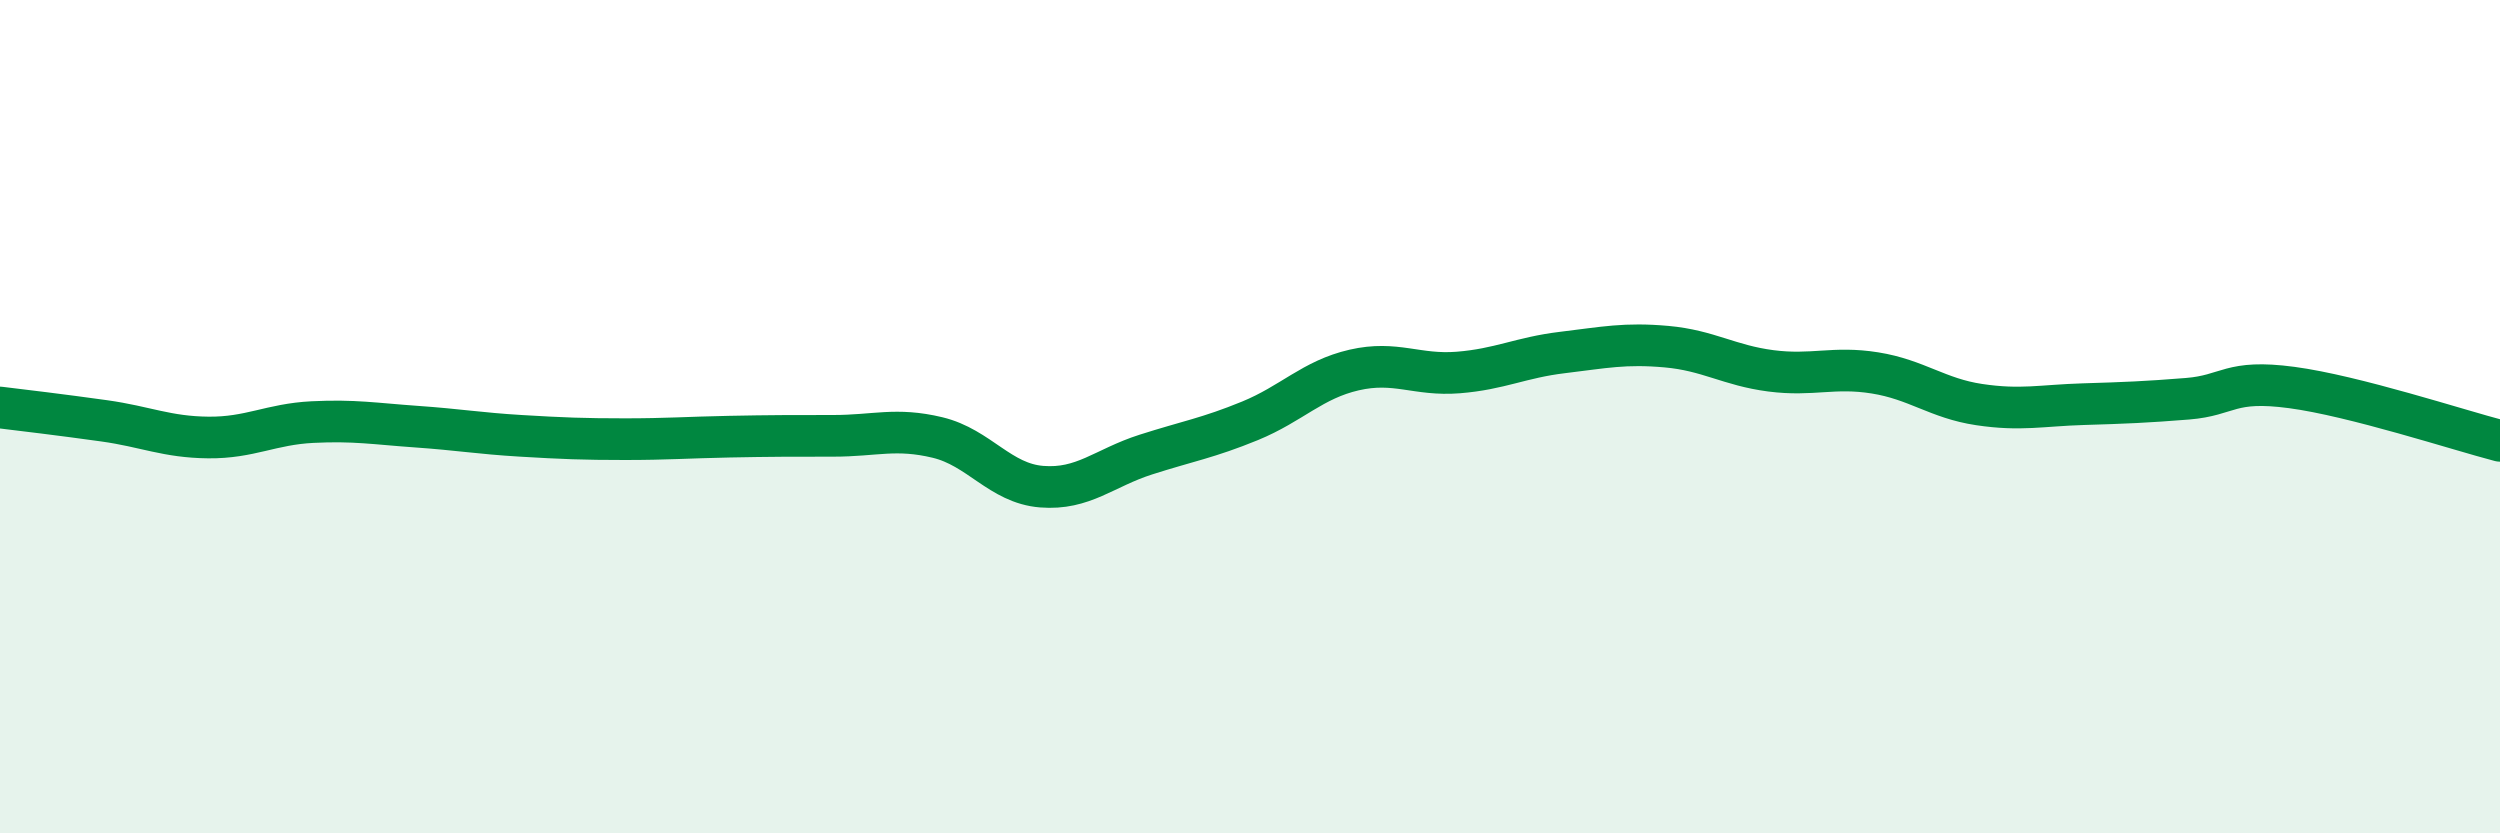
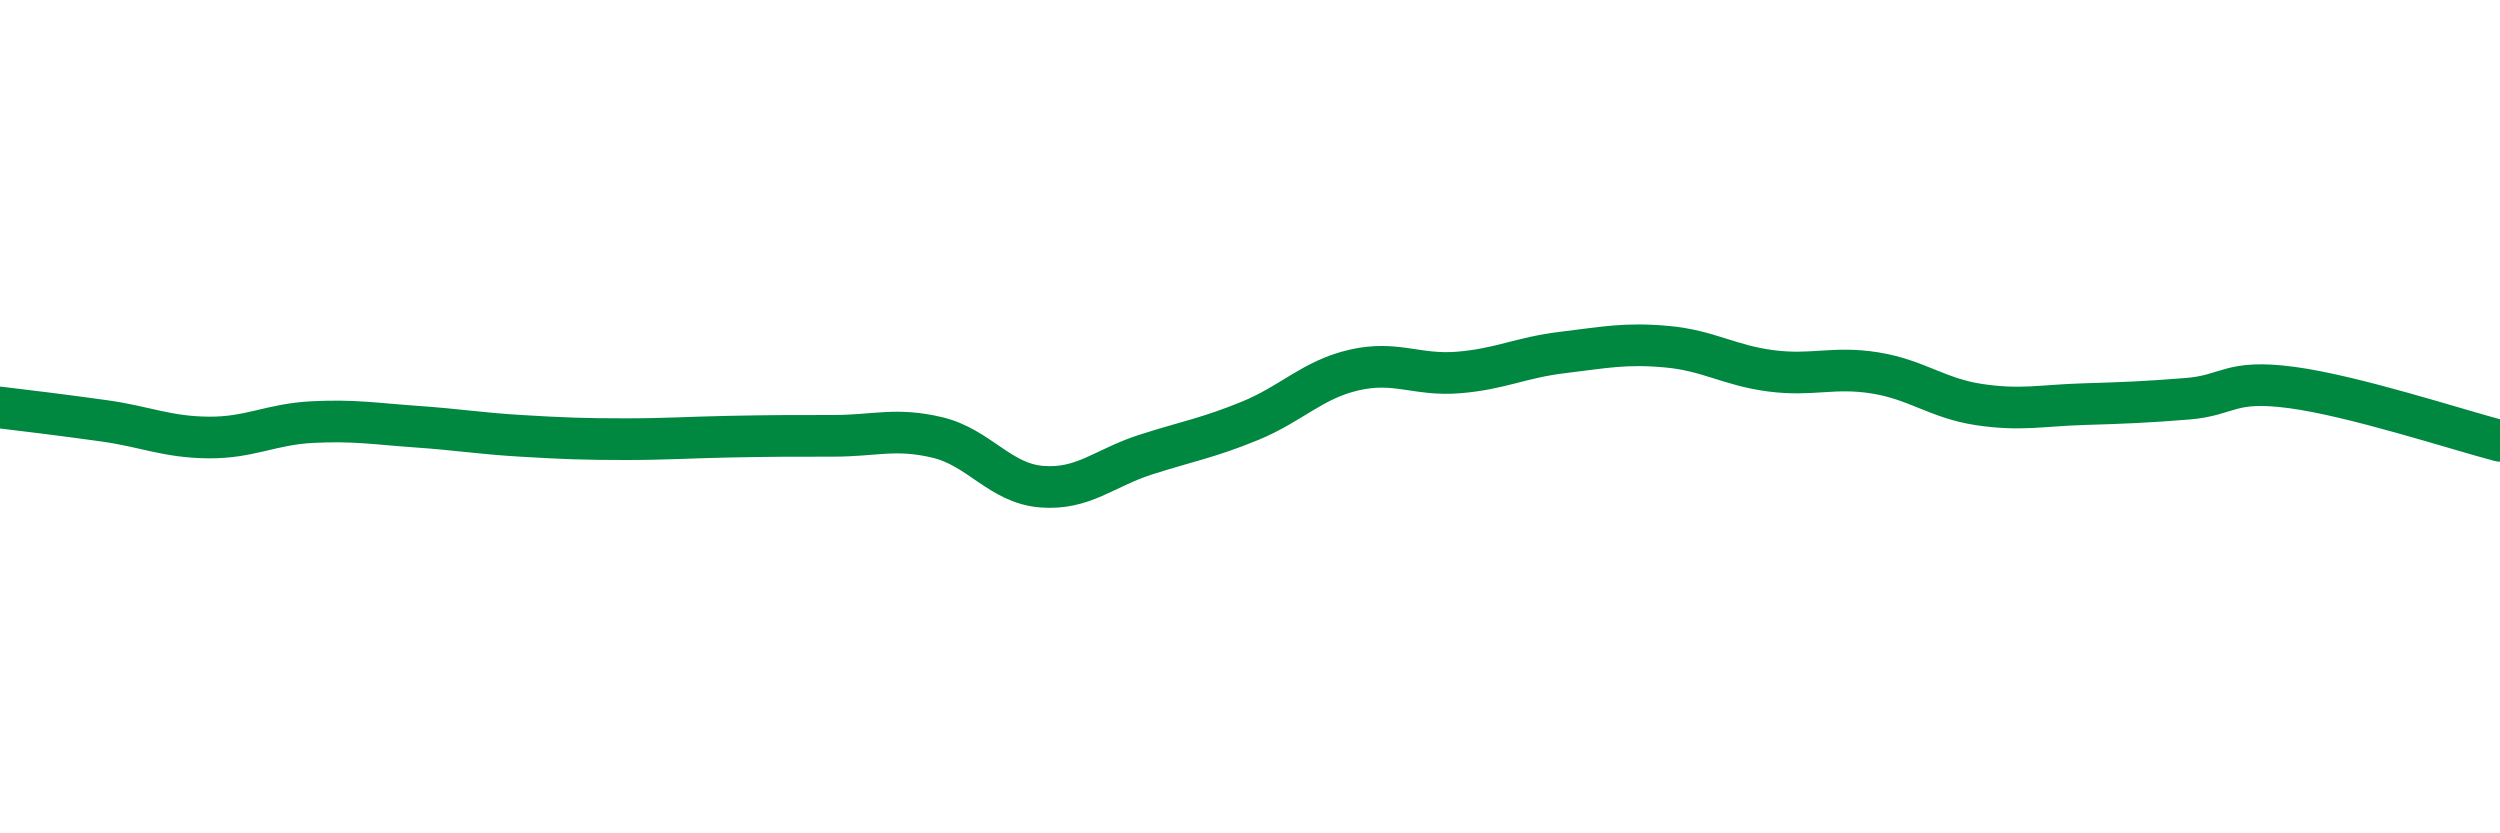
<svg xmlns="http://www.w3.org/2000/svg" width="60" height="20" viewBox="0 0 60 20">
-   <path d="M 0,9.78 C 0.5,9.84 1.5,9.96 2.5,10.1 C 3.5,10.24 4,10.49 5,10.5 C 6,10.51 6.5,10.18 7.5,10.13 C 8.5,10.08 9,10.17 10,10.24 C 11,10.31 11.5,10.4 12.5,10.46 C 13.5,10.52 14,10.54 15,10.54 C 16,10.54 16.5,10.5 17.5,10.48 C 18.5,10.46 19,10.46 20,10.46 C 21,10.46 21.5,10.26 22.5,10.5 C 23.5,10.74 24,11.6 25,11.68 C 26,11.76 26.5,11.23 27.5,10.91 C 28.5,10.59 29,10.51 30,10.1 C 31,9.69 31.5,9.11 32.5,8.88 C 33.5,8.65 34,9.02 35,8.94 C 36,8.86 36.5,8.58 37.5,8.46 C 38.5,8.34 39,8.23 40,8.32 C 41,8.41 41.5,8.77 42.5,8.9 C 43.5,9.03 44,8.79 45,8.95 C 46,9.11 46.5,9.56 47.5,9.71 C 48.5,9.86 49,9.73 50,9.7 C 51,9.67 51.5,9.65 52.5,9.57 C 53.5,9.49 53.5,9.1 55,9.3 C 56.5,9.5 59,10.32 60,10.58L60 20L0 20Z" fill="#008740" opacity="0.1" stroke-linecap="round" stroke-linejoin="round" />
  <path d="M 0,9.78 C 0.5,9.84 1.5,9.96 2.5,10.1 C 3.5,10.24 4,10.49 5,10.5 C 6,10.51 6.5,10.18 7.5,10.13 C 8.5,10.08 9,10.17 10,10.24 C 11,10.31 11.5,10.4 12.5,10.46 C 13.5,10.52 14,10.54 15,10.54 C 16,10.54 16.5,10.5 17.5,10.48 C 18.5,10.46 19,10.46 20,10.46 C 21,10.46 21.5,10.26 22.5,10.5 C 23.5,10.74 24,11.6 25,11.68 C 26,11.76 26.5,11.23 27.5,10.91 C 28.5,10.59 29,10.51 30,10.1 C 31,9.69 31.5,9.11 32.5,8.88 C 33.5,8.65 34,9.02 35,8.94 C 36,8.86 36.5,8.58 37.5,8.46 C 38.5,8.34 39,8.23 40,8.32 C 41,8.41 41.5,8.77 42.5,8.9 C 43.5,9.03 44,8.79 45,8.95 C 46,9.11 46.5,9.56 47.5,9.71 C 48.5,9.86 49,9.73 50,9.7 C 51,9.67 51.5,9.65 52.5,9.57 C 53.5,9.49 53.5,9.1 55,9.3 C 56.5,9.5 59,10.32 60,10.58" stroke="#008740" stroke-width="1" fill="none" stroke-linecap="round" stroke-linejoin="round" />
</svg>